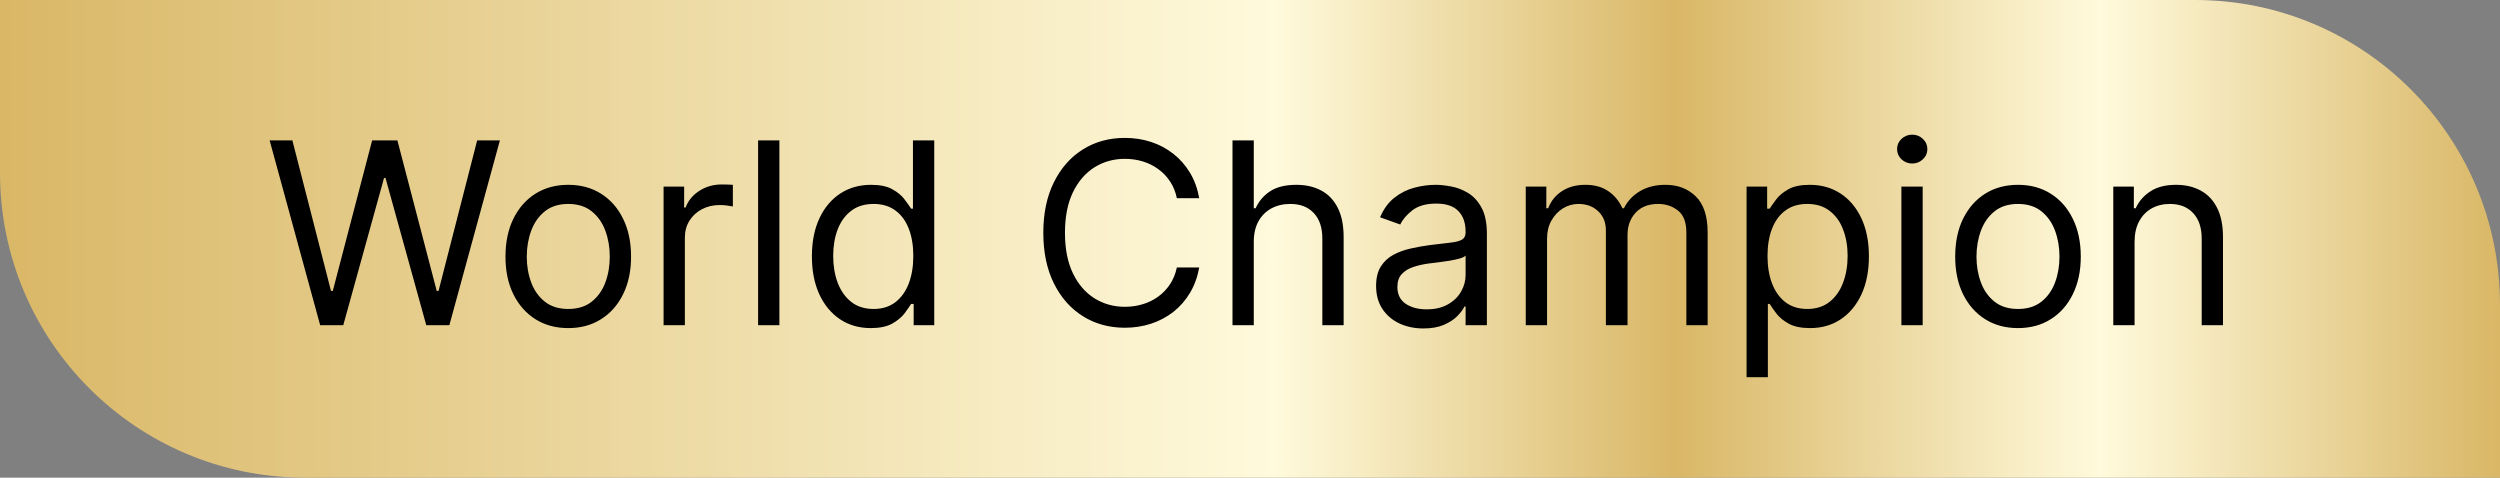
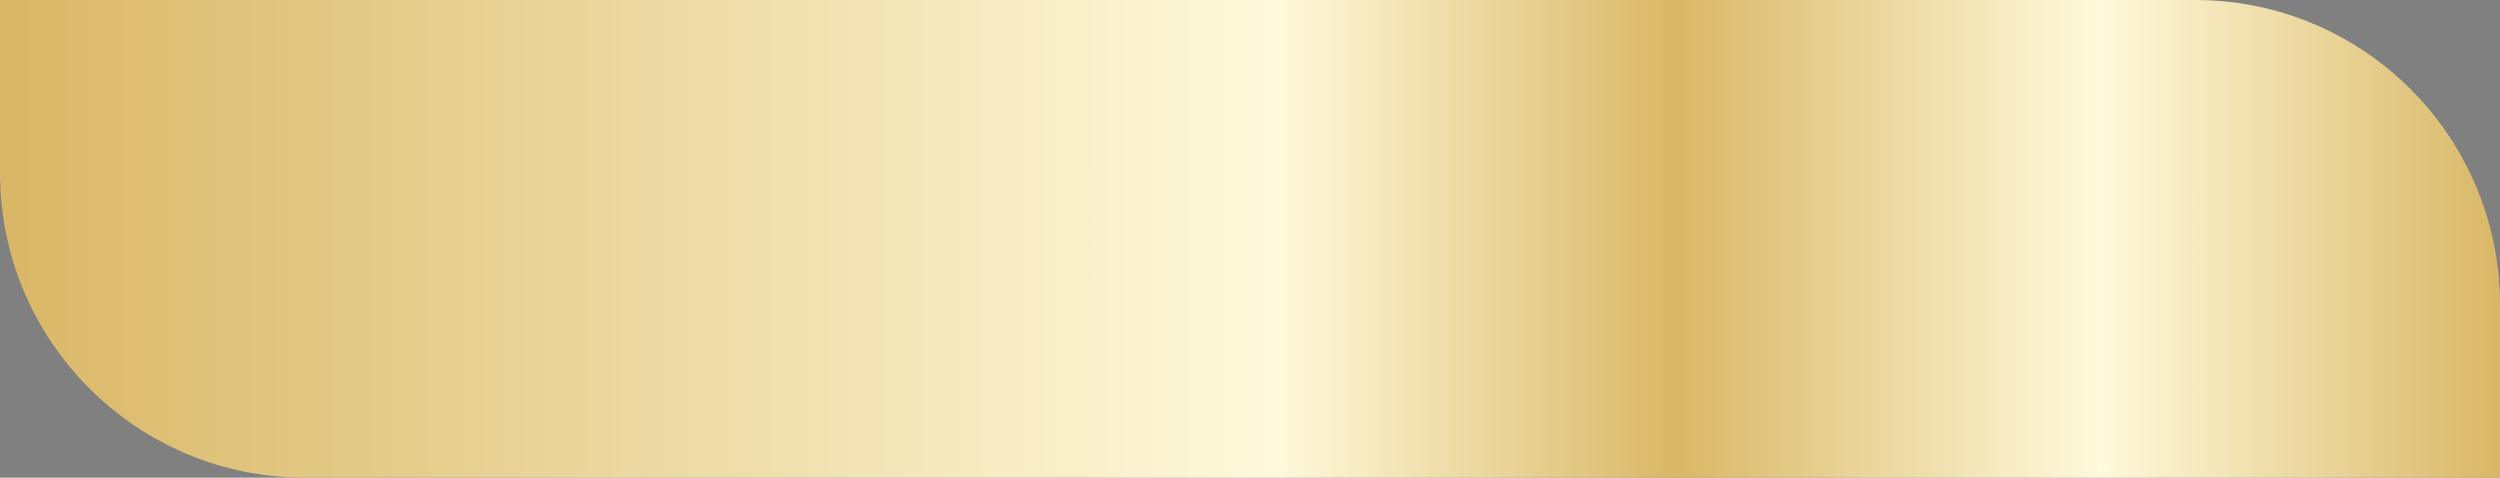
<svg xmlns="http://www.w3.org/2000/svg" width="246" height="47" viewBox="0 0 246 47" fill="none">
  <rect x="0" y="0" width="246" height="47" fill="#808080" stroke="none" />
  <path d="M0 0H216C232.569 0 246 13.431 246 30V47H30C13.431 47 0 33.569 0 17V0Z" fill="url(#paint0_linear_406_5)" />
-   <path d="M31.504 32L26.533 13.818H28.77L32.57 28.626H32.747L36.618 13.818H39.104L42.974 28.626H43.152L46.952 13.818H49.189L44.217 32H41.945L37.932 17.511H37.79L33.777 32H31.504ZM55.918 32.284C54.687 32.284 53.607 31.991 52.678 31.405C51.755 30.819 51.033 30 50.512 28.946C49.997 27.892 49.739 26.662 49.739 25.253C49.739 23.832 49.997 22.592 50.512 21.533C51.033 20.474 51.755 19.651 52.678 19.065C53.607 18.479 54.687 18.186 55.918 18.186C57.149 18.186 58.227 18.479 59.15 19.065C60.079 19.651 60.801 20.474 61.316 21.533C61.837 22.592 62.097 23.832 62.097 25.253C62.097 26.662 61.837 27.892 61.316 28.946C60.801 30 60.079 30.819 59.15 31.405C58.227 31.991 57.149 32.284 55.918 32.284ZM55.918 30.402C56.853 30.402 57.623 30.162 58.227 29.683C58.83 29.203 59.277 28.573 59.567 27.792C59.857 27.011 60.002 26.164 60.002 25.253C60.002 24.341 59.857 23.492 59.567 22.705C59.277 21.918 58.83 21.282 58.227 20.796C57.623 20.311 56.853 20.068 55.918 20.068C54.983 20.068 54.214 20.311 53.61 20.796C53.006 21.282 52.559 21.918 52.27 22.705C51.98 23.492 51.834 24.341 51.834 25.253C51.834 26.164 51.98 27.011 52.27 27.792C52.559 28.573 53.006 29.203 53.61 29.683C54.214 30.162 54.983 30.402 55.918 30.402ZM65.296 32V18.364H67.32V20.423H67.462C67.71 19.749 68.16 19.201 68.811 18.781C69.462 18.361 70.196 18.151 71.013 18.151C71.167 18.151 71.359 18.154 71.59 18.159C71.821 18.165 71.995 18.174 72.114 18.186V20.317C72.043 20.299 71.88 20.272 71.625 20.237C71.377 20.195 71.114 20.175 70.835 20.175C70.172 20.175 69.581 20.314 69.06 20.592C68.545 20.864 68.136 21.243 67.835 21.728C67.539 22.208 67.391 22.755 67.391 23.371V32H65.296ZM76.692 13.818V32H74.597V13.818H76.692ZM85.679 32.284C84.543 32.284 83.54 31.997 82.669 31.423C81.799 30.843 81.119 30.026 80.628 28.973C80.136 27.913 79.891 26.662 79.891 25.217C79.891 23.785 80.136 22.542 80.628 21.489C81.119 20.435 81.802 19.621 82.678 19.047C83.554 18.473 84.566 18.186 85.715 18.186C86.602 18.186 87.304 18.334 87.819 18.63C88.34 18.92 88.736 19.251 89.008 19.624C89.286 19.991 89.502 20.293 89.656 20.53H89.834V13.818H91.929V32H89.905V29.905H89.656C89.502 30.153 89.284 30.467 88.999 30.846C88.715 31.219 88.31 31.553 87.783 31.849C87.256 32.139 86.555 32.284 85.679 32.284ZM85.963 30.402C86.804 30.402 87.514 30.183 88.094 29.745C88.674 29.301 89.115 28.689 89.417 27.907C89.719 27.12 89.869 26.212 89.869 25.182C89.869 24.164 89.721 23.273 89.425 22.51C89.13 21.74 88.692 21.142 88.112 20.716C87.532 20.284 86.815 20.068 85.963 20.068C85.075 20.068 84.336 20.296 83.744 20.752C83.158 21.202 82.717 21.814 82.421 22.59C82.131 23.359 81.986 24.223 81.986 25.182C81.986 26.152 82.134 27.034 82.43 27.827C82.732 28.615 83.175 29.242 83.761 29.709C84.353 30.171 85.087 30.402 85.963 30.402ZM118.003 19.5H115.802C115.671 18.867 115.444 18.31 115.118 17.831C114.798 17.352 114.408 16.949 113.946 16.624C113.49 16.292 112.984 16.044 112.428 15.878C111.872 15.712 111.292 15.629 110.688 15.629C109.587 15.629 108.59 15.907 107.696 16.464C106.808 17.02 106.101 17.84 105.574 18.923C105.053 20.006 104.793 21.335 104.793 22.909C104.793 24.483 105.053 25.812 105.574 26.895C106.101 27.978 106.808 28.798 107.696 29.354C108.59 29.911 109.587 30.189 110.688 30.189C111.292 30.189 111.872 30.106 112.428 29.94C112.984 29.775 113.49 29.529 113.946 29.203C114.408 28.872 114.798 28.467 115.118 27.987C115.444 27.502 115.671 26.945 115.802 26.318H118.003C117.838 27.247 117.536 28.079 117.098 28.813C116.66 29.547 116.115 30.171 115.464 30.686C114.813 31.195 114.082 31.583 113.271 31.849C112.466 32.115 111.605 32.249 110.688 32.249C109.137 32.249 107.758 31.87 106.551 31.112C105.343 30.355 104.394 29.277 103.701 27.881C103.009 26.484 102.662 24.827 102.662 22.909C102.662 20.991 103.009 19.334 103.701 17.938C104.394 16.541 105.343 15.463 106.551 14.706C107.758 13.948 109.137 13.57 110.688 13.57C111.605 13.57 112.466 13.703 113.271 13.969C114.082 14.235 114.813 14.626 115.464 15.141C116.115 15.65 116.66 16.271 117.098 17.005C117.536 17.733 117.838 18.565 118.003 19.5ZM123.372 23.797V32H121.277V13.818H123.372V20.494H123.55C123.869 19.79 124.349 19.231 124.988 18.816C125.633 18.396 126.491 18.186 127.562 18.186C128.492 18.186 129.306 18.372 130.004 18.745C130.702 19.112 131.244 19.678 131.629 20.441C132.019 21.199 132.214 22.163 132.214 23.335V32H130.119V23.477C130.119 22.394 129.838 21.557 129.276 20.965C128.72 20.367 127.947 20.068 126.959 20.068C126.272 20.068 125.657 20.213 125.112 20.503C124.574 20.793 124.147 21.216 123.834 21.773C123.526 22.329 123.372 23.004 123.372 23.797ZM140.06 32.32C139.196 32.32 138.412 32.157 137.708 31.831C137.003 31.5 136.444 31.023 136.03 30.402C135.615 29.775 135.408 29.017 135.408 28.129C135.408 27.348 135.562 26.715 135.87 26.229C136.178 25.738 136.589 25.354 137.104 25.075C137.619 24.797 138.187 24.59 138.809 24.454C139.436 24.312 140.066 24.199 140.699 24.116C141.528 24.01 142.2 23.93 142.715 23.877C143.236 23.818 143.614 23.72 143.851 23.584C144.094 23.448 144.215 23.211 144.215 22.874V22.803C144.215 21.927 143.975 21.246 143.496 20.761C143.023 20.275 142.303 20.033 141.339 20.033C140.338 20.033 139.554 20.252 138.986 20.69C138.418 21.128 138.018 21.595 137.788 22.092L135.799 21.382C136.154 20.553 136.628 19.908 137.219 19.447C137.817 18.979 138.468 18.654 139.172 18.47C139.883 18.281 140.581 18.186 141.268 18.186C141.706 18.186 142.209 18.239 142.777 18.346C143.351 18.447 143.904 18.657 144.437 18.976C144.976 19.296 145.422 19.778 145.778 20.423C146.133 21.068 146.31 21.933 146.31 23.016V32H144.215V30.153H144.109C143.967 30.449 143.73 30.766 143.398 31.103C143.067 31.441 142.626 31.728 142.076 31.965C141.525 32.201 140.853 32.32 140.06 32.32ZM140.38 30.438C141.208 30.438 141.907 30.275 142.475 29.949C143.049 29.624 143.481 29.203 143.771 28.689C144.067 28.174 144.215 27.632 144.215 27.064V25.146C144.126 25.253 143.931 25.351 143.629 25.439C143.333 25.522 142.99 25.596 142.599 25.661C142.215 25.72 141.839 25.774 141.472 25.821C141.111 25.863 140.818 25.898 140.593 25.928C140.048 25.999 139.539 26.114 139.066 26.274C138.598 26.428 138.22 26.662 137.93 26.975C137.646 27.283 137.503 27.703 137.503 28.236C137.503 28.964 137.773 29.514 138.311 29.887C138.856 30.254 139.545 30.438 140.38 30.438ZM150.134 32V18.364H152.159V20.494H152.336C152.62 19.766 153.079 19.201 153.712 18.799C154.345 18.39 155.106 18.186 155.994 18.186C156.893 18.186 157.642 18.39 158.24 18.799C158.844 19.201 159.314 19.766 159.651 20.494H159.794C160.143 19.79 160.666 19.231 161.365 18.816C162.063 18.396 162.901 18.186 163.877 18.186C165.097 18.186 166.094 18.568 166.869 19.331C167.644 20.089 168.032 21.27 168.032 22.874V32H165.937V22.874C165.937 21.867 165.662 21.148 165.111 20.716C164.561 20.284 163.913 20.068 163.167 20.068C162.208 20.068 161.465 20.358 160.939 20.938C160.412 21.512 160.149 22.24 160.149 23.122V32H158.018V22.66C158.018 21.885 157.766 21.261 157.263 20.787C156.76 20.308 156.112 20.068 155.319 20.068C154.775 20.068 154.266 20.213 153.792 20.503C153.325 20.793 152.946 21.196 152.656 21.711C152.372 22.22 152.23 22.808 152.23 23.477V32H150.134ZM171.863 37.114V18.364H173.887V20.53H174.136C174.29 20.293 174.503 19.991 174.775 19.624C175.053 19.251 175.45 18.92 175.964 18.63C176.485 18.334 177.19 18.186 178.077 18.186C179.226 18.186 180.238 18.473 181.114 19.047C181.99 19.621 182.673 20.435 183.164 21.489C183.656 22.542 183.901 23.785 183.901 25.217C183.901 26.662 183.656 27.913 183.164 28.973C182.673 30.026 181.993 30.843 181.123 31.423C180.252 31.997 179.249 32.284 178.113 32.284C177.237 32.284 176.536 32.139 176.009 31.849C175.482 31.553 175.077 31.219 174.793 30.846C174.509 30.467 174.29 30.153 174.136 29.905H173.958V37.114H171.863ZM173.923 25.182C173.923 26.212 174.074 27.12 174.375 27.907C174.677 28.689 175.118 29.301 175.698 29.745C176.278 30.183 176.988 30.402 177.829 30.402C178.705 30.402 179.436 30.171 180.022 29.709C180.614 29.242 181.057 28.615 181.353 27.827C181.655 27.034 181.806 26.152 181.806 25.182C181.806 24.223 181.658 23.359 181.362 22.59C181.072 21.814 180.631 21.202 180.039 20.752C179.453 20.296 178.717 20.068 177.829 20.068C176.977 20.068 176.26 20.284 175.68 20.716C175.1 21.142 174.662 21.74 174.366 22.51C174.071 23.273 173.923 24.164 173.923 25.182ZM187.097 32V18.364H189.192V32H187.097ZM188.163 16.091C187.754 16.091 187.402 15.952 187.106 15.674C186.816 15.396 186.671 15.061 186.671 14.671C186.671 14.28 186.816 13.945 187.106 13.667C187.402 13.389 187.754 13.25 188.163 13.25C188.571 13.25 188.92 13.389 189.21 13.667C189.506 13.945 189.654 14.28 189.654 14.671C189.654 15.061 189.506 15.396 189.21 15.674C188.92 15.952 188.571 16.091 188.163 16.091ZM198.57 32.284C197.339 32.284 196.258 31.991 195.329 31.405C194.406 30.819 193.684 30 193.163 28.946C192.648 27.892 192.391 26.662 192.391 25.253C192.391 23.832 192.648 22.592 193.163 21.533C193.684 20.474 194.406 19.651 195.329 19.065C196.258 18.479 197.339 18.186 198.57 18.186C199.801 18.186 200.878 18.479 201.801 19.065C202.73 19.651 203.453 20.474 203.967 21.533C204.488 22.592 204.749 23.832 204.749 25.253C204.749 26.662 204.488 27.892 203.967 28.946C203.453 30 202.73 30.819 201.801 31.405C200.878 31.991 199.801 32.284 198.57 32.284ZM198.57 30.402C199.505 30.402 200.274 30.162 200.878 29.683C201.482 29.203 201.928 28.573 202.218 27.792C202.508 27.011 202.653 26.164 202.653 25.253C202.653 24.341 202.508 23.492 202.218 22.705C201.928 21.918 201.482 21.282 200.878 20.796C200.274 20.311 199.505 20.068 198.57 20.068C197.635 20.068 196.865 20.311 196.261 20.796C195.658 21.282 195.211 21.918 194.921 22.705C194.631 23.492 194.486 24.341 194.486 25.253C194.486 26.164 194.631 27.011 194.921 27.792C195.211 28.573 195.658 29.203 196.261 29.683C196.865 30.162 197.635 30.402 198.57 30.402ZM210.042 23.797V32H207.947V18.364H209.971V20.494H210.149C210.468 19.802 210.954 19.245 211.605 18.825C212.256 18.399 213.096 18.186 214.126 18.186C215.049 18.186 215.857 18.375 216.55 18.754C217.242 19.127 217.781 19.695 218.165 20.459C218.55 21.216 218.742 22.175 218.742 23.335V32H216.647V23.477C216.647 22.406 216.369 21.572 215.813 20.974C215.256 20.37 214.493 20.068 213.522 20.068C212.853 20.068 212.256 20.213 211.729 20.503C211.208 20.793 210.797 21.216 210.495 21.773C210.193 22.329 210.042 23.004 210.042 23.797Z" fill="black" />
  <defs>
    <linearGradient id="paint0_linear_406_5" x1="0" y1="23" x2="246" y2="23" gradientUnits="userSpaceOnUse">
      <stop stop-color="#D9B766" />
      <stop offset="0.51" stop-color="#FFFADC" />
      <stop offset="0.67" stop-color="#D9B766" />
      <stop offset="0.84" stop-color="#FFFADC" />
      <stop offset="1" stop-color="#D9B766" />
    </linearGradient>
  </defs>
</svg>